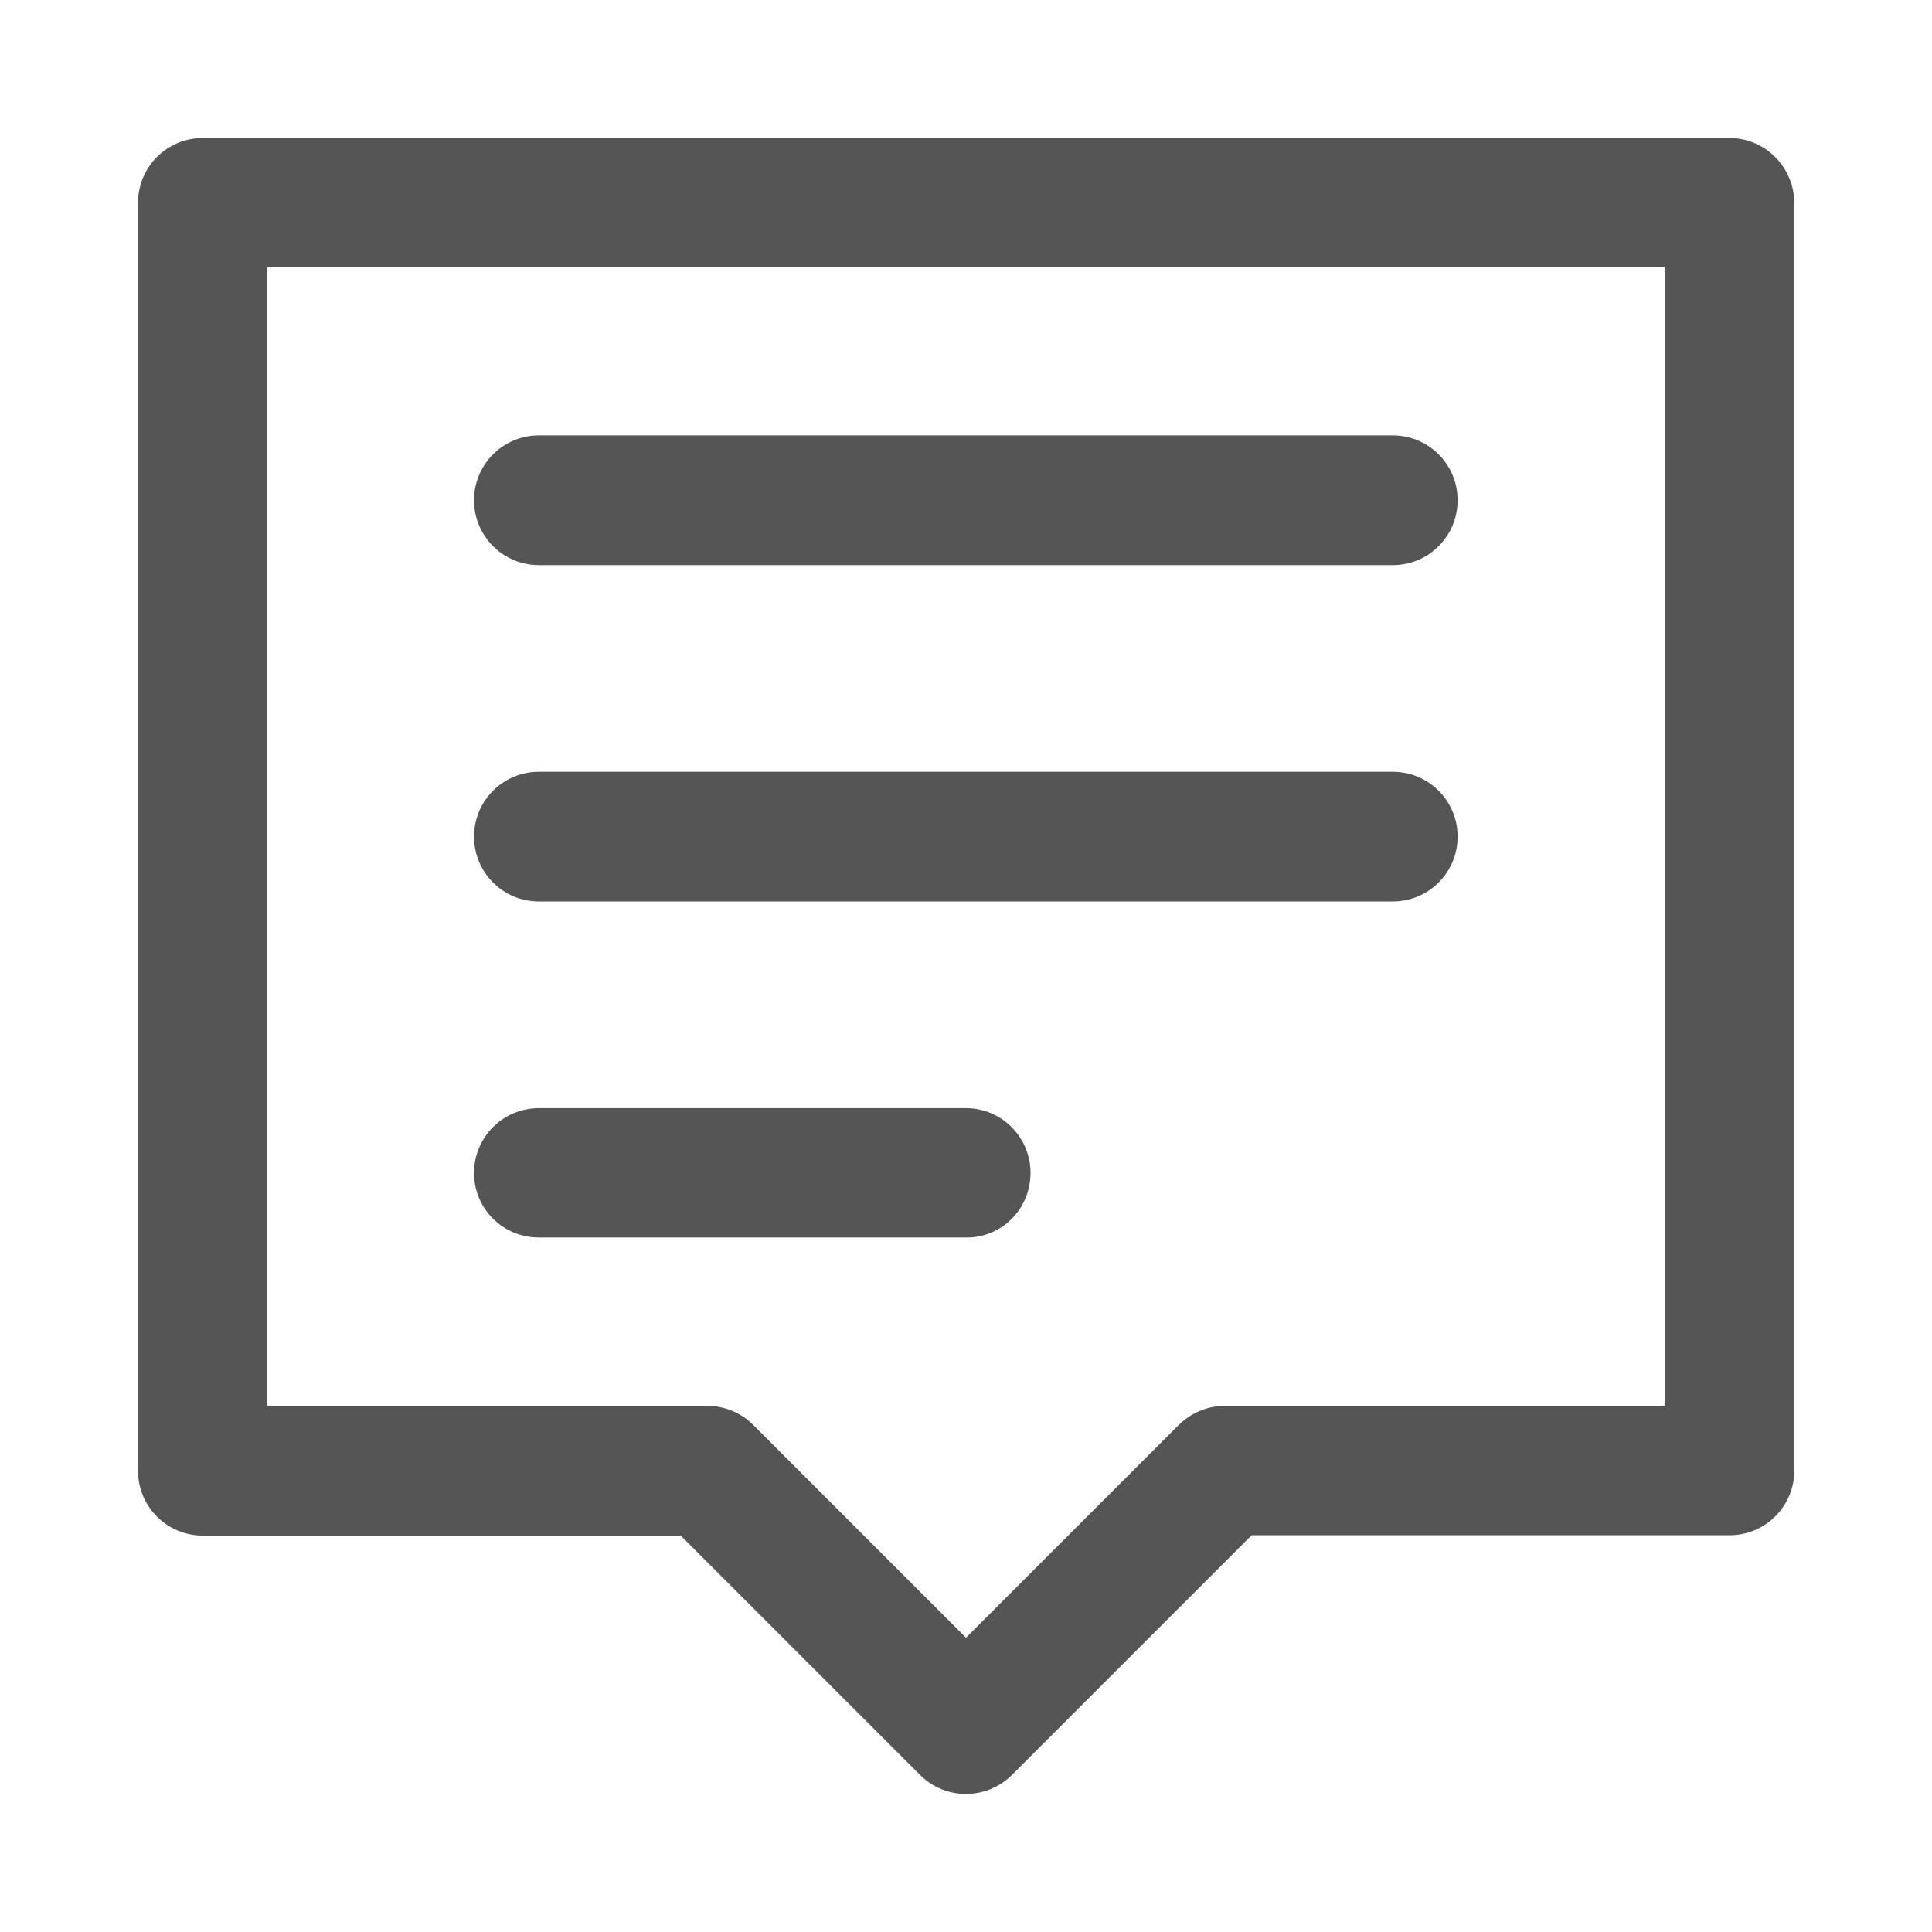
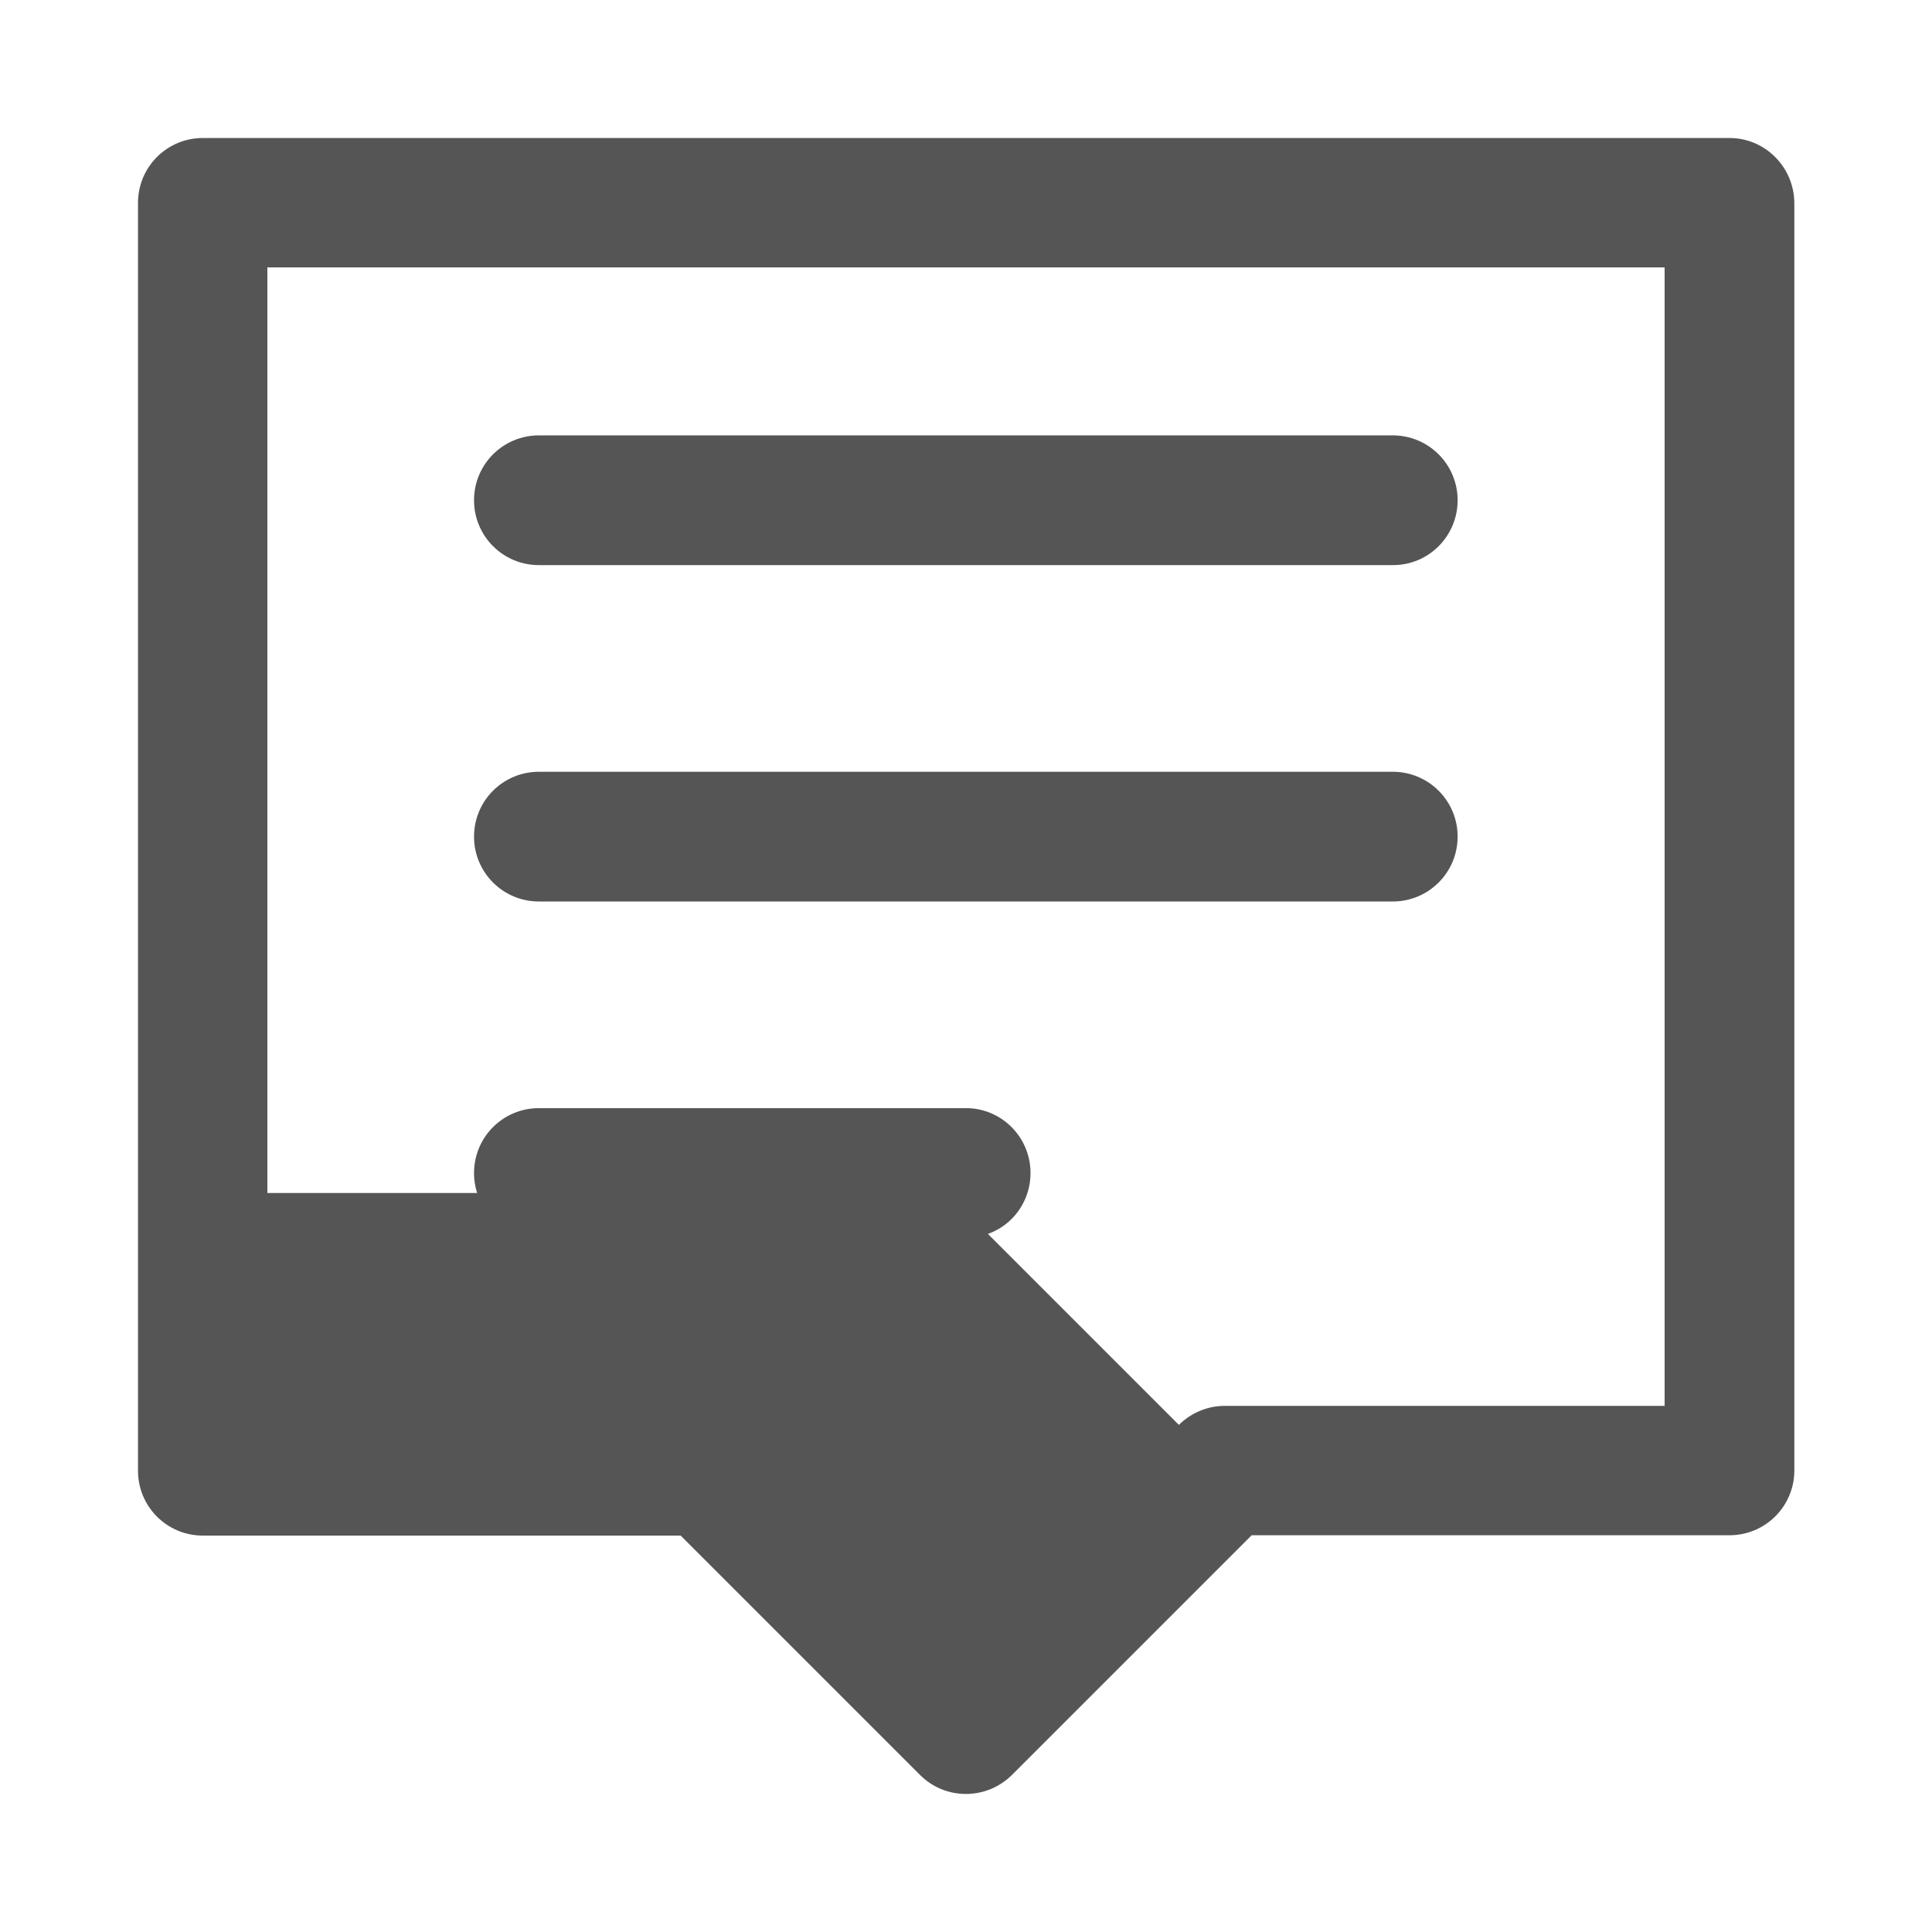
<svg xmlns="http://www.w3.org/2000/svg" version="1.1" id="Layer_1" x="0px" y="0px" viewBox="0 0 56 56" style="enable-background:new 0 0 56 56;" xml:space="preserve">
  <style type="text/css">
	.st0{fill:#555555;}
</style>
  <g>
    <g>
-       <path class="st0" d="M40.38,16.38H15.62c-1.04,0-1.88-0.84-1.88-1.88s0.84-1.88,1.88-1.88h24.75c1.04,0,1.88,0.84,1.88,1.88    S41.41,16.38,40.38,16.38L40.38,16.38z M42.25,24.25c0-1.04-0.84-1.88-1.88-1.88H15.62c-1.04,0-1.88,0.84-1.88,1.88    s0.84,1.88,1.88,1.88h24.75C41.41,26.13,42.25,25.29,42.25,24.25L42.25,24.25z M29.87,34c0-1.04-0.84-1.88-1.87-1.88H15.62    c-1.04,0-1.88,0.84-1.88,1.88s0.84,1.87,1.88,1.87H28C29.04,35.88,29.87,35.04,29.87,34L29.87,34z M29.33,51.45l6.95-6.95h13.85    c1.04,0,1.88-0.84,1.88-1.88V5.88C52,4.84,51.16,4,50.13,4H5.88C4.84,4,4,4.84,4,5.88v36.75c0,1.04,0.84,1.88,1.88,1.88h13.85    l6.95,6.95C27.41,52.18,28.59,52.18,29.33,51.45L29.33,51.45z M7.75,7.75h40.5v33H35.5c-0.5,0-0.97,0.2-1.33,0.55L28,47.47    l-6.17-6.17c-0.35-0.35-0.83-0.55-1.33-0.55H7.75V7.75z" />
+       <path class="st0" d="M40.38,16.38H15.62c-1.04,0-1.88-0.84-1.88-1.88s0.84-1.88,1.88-1.88h24.75c1.04,0,1.88,0.84,1.88,1.88    S41.41,16.38,40.38,16.38L40.38,16.38z M42.25,24.25c0-1.04-0.84-1.88-1.88-1.88H15.62c-1.04,0-1.88,0.84-1.88,1.88    s0.84,1.88,1.88,1.88h24.75C41.41,26.13,42.25,25.29,42.25,24.25L42.25,24.25z M29.87,34c0-1.04-0.84-1.88-1.87-1.88H15.62    c-1.04,0-1.88,0.84-1.88,1.88s0.84,1.87,1.88,1.87H28C29.04,35.88,29.87,35.04,29.87,34L29.87,34z M29.33,51.45l6.95-6.95h13.85    c1.04,0,1.88-0.84,1.88-1.88V5.88C52,4.84,51.16,4,50.13,4H5.88C4.84,4,4,4.84,4,5.88v36.75c0,1.04,0.84,1.88,1.88,1.88h13.85    l6.95,6.95C27.41,52.18,28.59,52.18,29.33,51.45L29.33,51.45z M7.75,7.75h40.5v33H35.5c-0.5,0-0.97,0.2-1.33,0.55l-6.17-6.17c-0.35-0.35-0.83-0.55-1.33-0.55H7.75V7.75z" />
    </g>
  </g>
</svg>